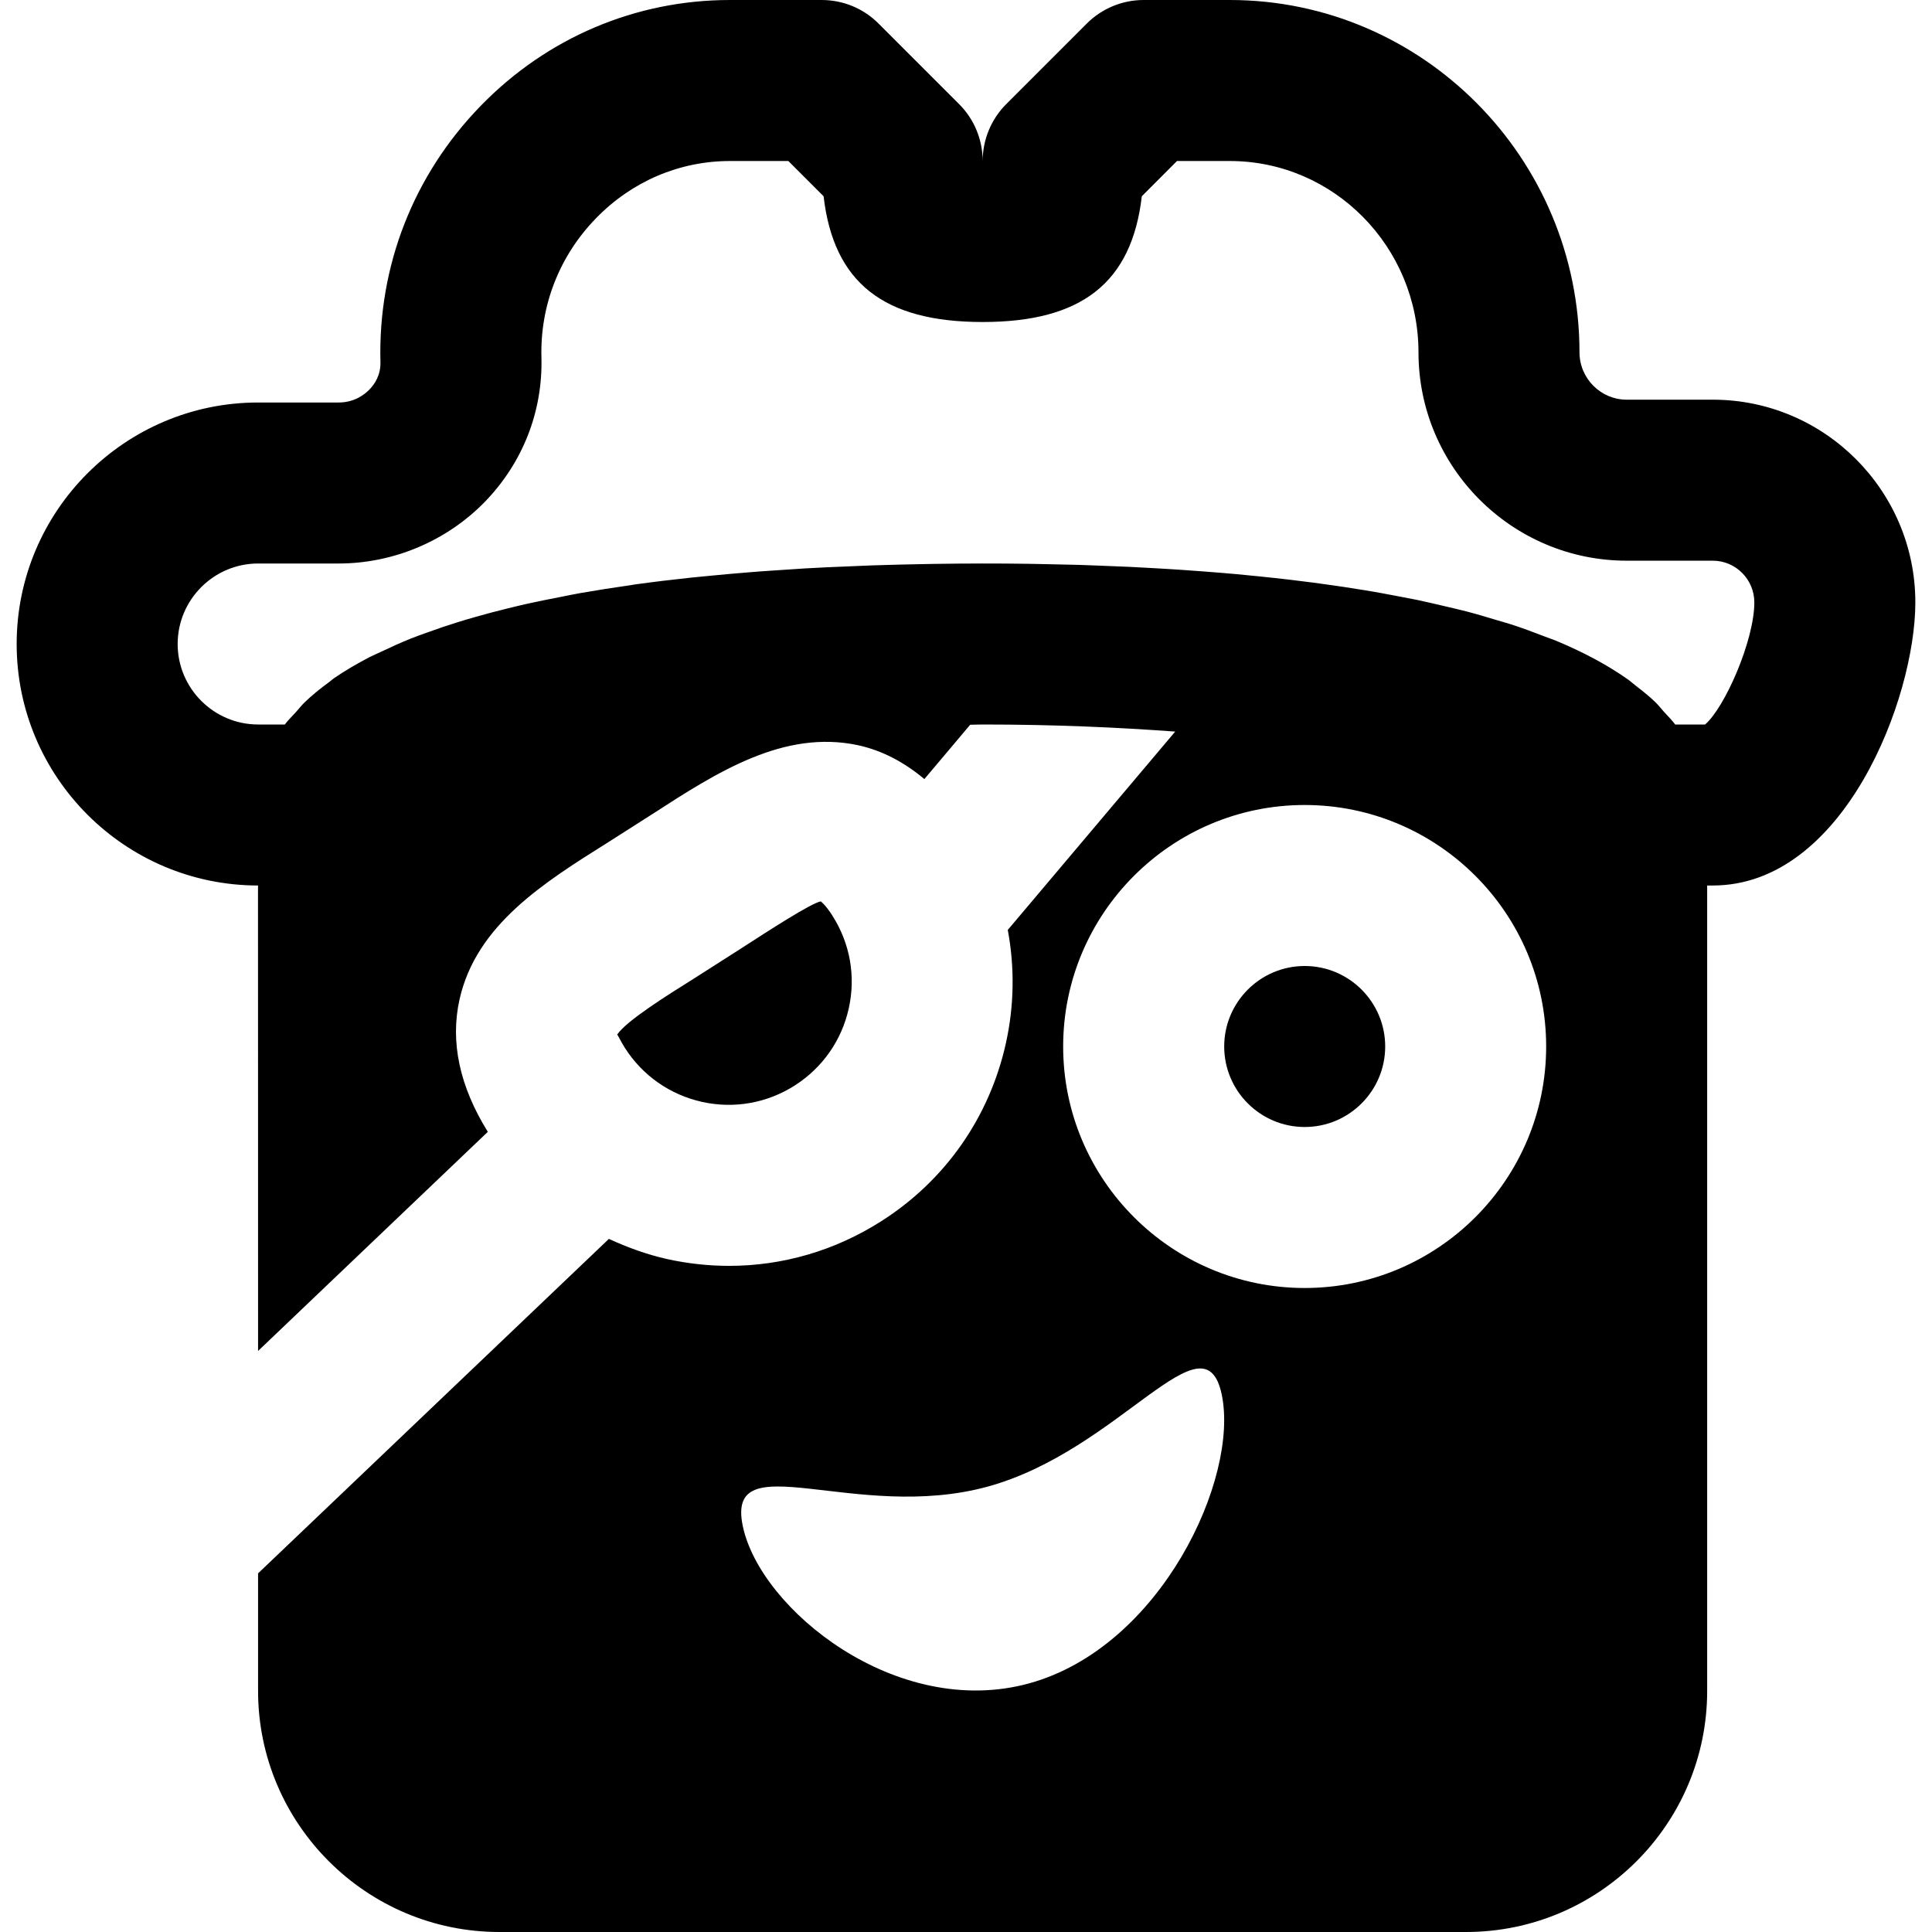
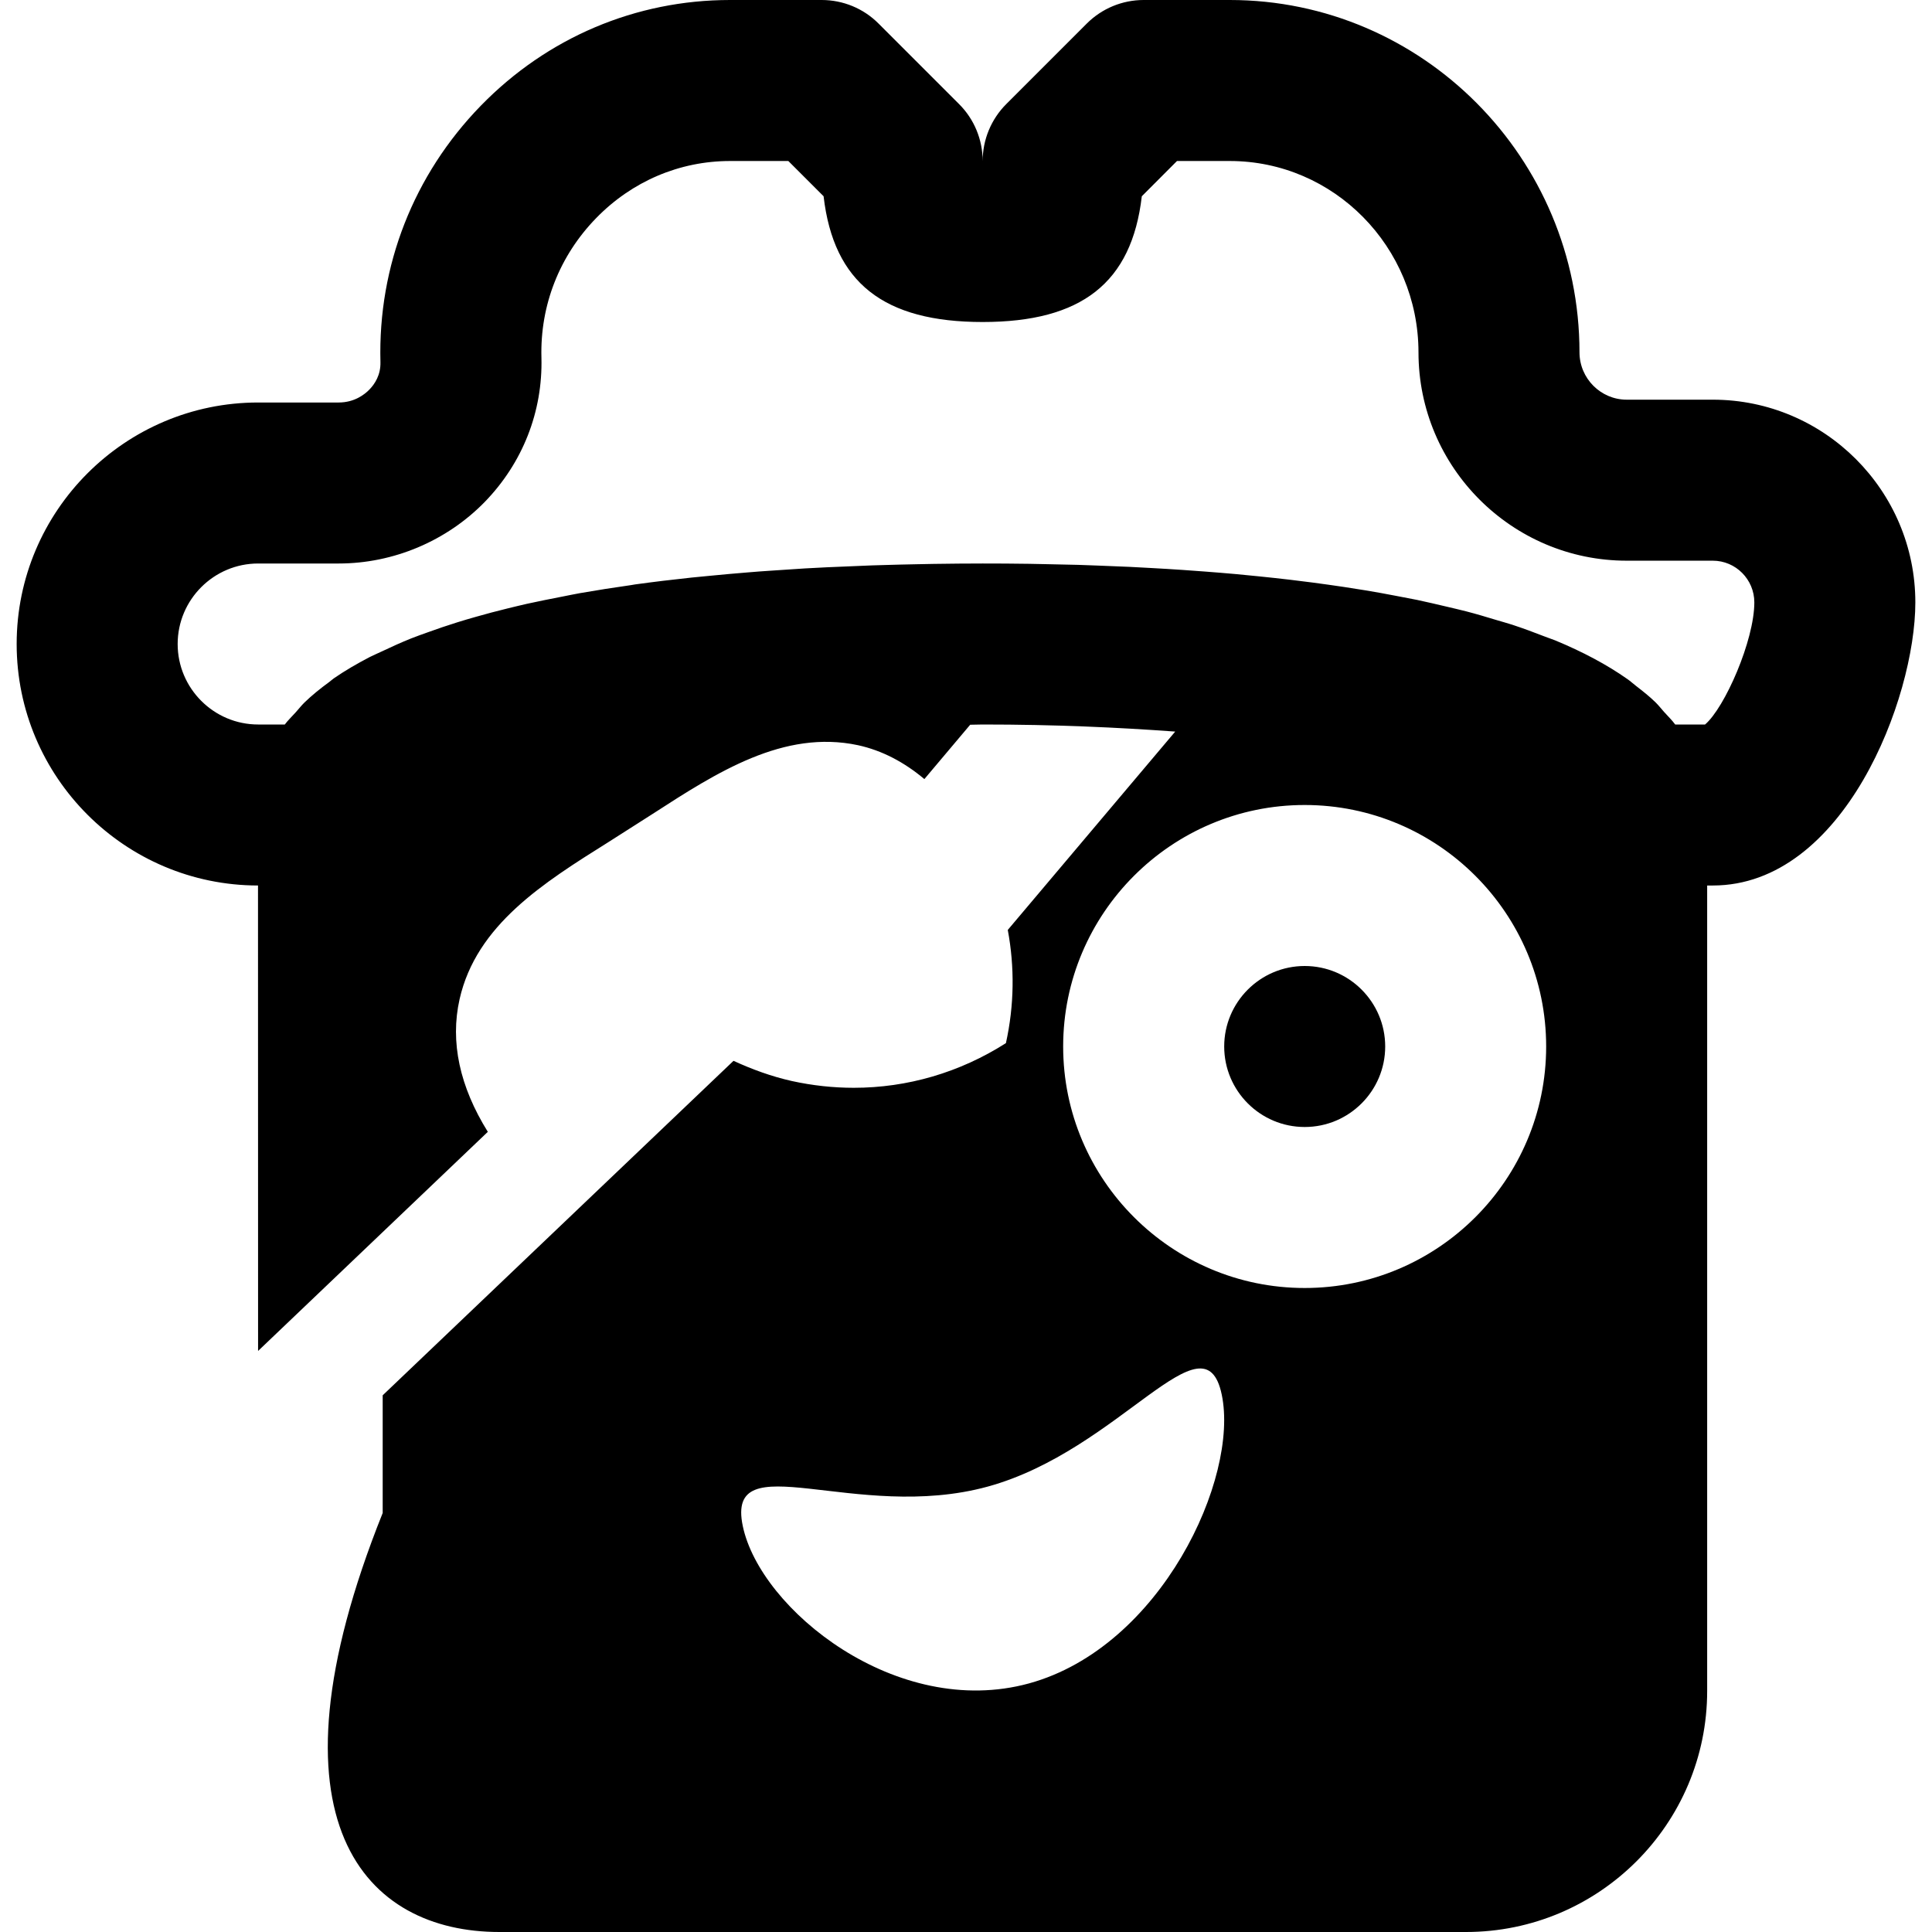
<svg xmlns="http://www.w3.org/2000/svg" fill="#000000" height="800px" width="800px" version="1.1" id="Layer_1" viewBox="0 0 512 512" xml:space="preserve">
  <g>
    <g>
-       <path d="M453.909,105.92h-22.805c-6.891,0-12.523-5.632-12.523-12.565C418.56,41.877,376.981,0,325.909,0h-22.827    C297.429,0,292.01,2.24,288,6.251l-21.333,21.333c-3.989,3.989-6.251,9.429-6.251,15.083c0-5.653-2.24-11.093-6.251-15.083    L232.832,6.251C228.843,2.24,223.424,0,217.749,0h-24.277c-24.981,0-48.448,9.941-66.048,28.011    c-17.813,18.304-27.264,42.432-26.603,67.904c0.107,3.477-1.536,5.888-2.923,7.317c-1.237,1.28-3.947,3.435-8.149,3.435H68.416    c-35.285,0-64,28.715-64,64s28.693,63.979,63.957,64l0.021,123.349l60.885-58.069c-7.467-11.989-10.027-23.829-7.488-35.136    c4.437-19.691,22.229-30.848,39.445-41.643l11.776-7.509c17.045-11.029,34.688-22.357,54.357-18.176    c6.443,1.408,12.288,4.523,17.6,8.981l12.139-14.4c1.173,0,2.133-0.064,3.307-0.064c19.179,0,35.797,0.768,51.029,1.877    l-44.373,52.565c1.835,9.813,1.728,19.968-0.491,29.995c-4.352,19.627-16.064,36.395-33.024,47.189    c-12.245,7.808-26.133,11.84-40.32,11.84c-5.44,0-10.944-0.597-16.405-1.792c-5.419-1.216-10.539-3.093-15.467-5.355    l-92.971,88.64v31.189C68.416,483.349,97.109,512,132.33,512h256.171c35.264,0,63.915-28.651,63.915-63.893v-213.44h1.493    c34.731,0,53.675-49.557,53.675-75.029C507.584,130.027,483.499,105.92,453.909,105.92z M272.683,446.123    c-35.072,9.6-71.232-19.627-75.84-41.707c-4.629-22.08,29.867-0.853,64.917-10.453c35.051-9.621,57.408-46.443,62.016-24.363    C328.405,391.68,307.733,436.501,272.683,446.123z M345.749,341.333c-35.285,0-64-28.715-64-64c0-35.285,28.715-64,64-64    c35.307,0,64,28.715,64,64C409.749,312.618,381.056,341.333,345.749,341.333z M451.861,192h-7.915    c-0.853-1.173-1.963-2.219-2.965-3.349c-0.747-0.832-1.408-1.707-2.24-2.517c-1.557-1.536-3.349-2.944-5.163-4.352    c-0.768-0.576-1.451-1.237-2.261-1.792c-5.504-3.883-11.968-7.296-19.179-10.283c-0.96-0.384-1.984-0.704-2.944-1.088    c-2.731-1.067-5.504-2.091-8.405-3.051c-1.387-0.448-2.88-0.853-4.309-1.28c-2.603-0.789-5.227-1.579-7.957-2.283    c-1.643-0.427-3.371-0.811-5.056-1.216c-2.624-0.619-5.248-1.237-7.957-1.813c-1.813-0.363-3.669-0.725-5.547-1.067    c-2.645-0.512-5.333-1.003-8.043-1.451c-1.941-0.32-3.883-0.619-5.824-0.917c-2.731-0.405-5.461-0.789-8.192-1.152    c-2.005-0.256-3.989-0.512-5.995-0.747c-2.731-0.32-5.461-0.619-8.213-0.896c-2.027-0.213-4.053-0.405-6.08-0.597    c-2.773-0.256-5.547-0.469-8.299-0.683c-1.984-0.149-3.925-0.299-5.888-0.427c-2.837-0.192-5.632-0.363-8.427-0.512    c-1.856-0.107-3.733-0.213-5.589-0.299c-2.837-0.128-5.632-0.235-8.405-0.341c-1.771-0.064-3.541-0.128-5.269-0.192    c-3.008-0.085-5.888-0.128-8.789-0.192c-1.408-0.021-2.837-0.064-4.203-0.085c-4.245-0.064-8.363-0.085-12.331-0.085    c-4.16,0-8.512,0.043-12.971,0.107c-1.429,0.021-2.88,0.064-4.331,0.085c-3.115,0.064-6.251,0.128-9.451,0.235    c-1.771,0.043-3.584,0.107-5.376,0.192c-3.029,0.107-6.08,0.235-9.173,0.384c-1.92,0.085-3.819,0.192-5.76,0.299    c-3.093,0.192-6.208,0.405-9.344,0.619c-1.899,0.128-3.776,0.256-5.696,0.427c-3.413,0.256-6.827,0.597-10.261,0.917    c-1.621,0.171-3.221,0.299-4.821,0.469c-5.013,0.533-10.005,1.131-14.933,1.813c-0.384,0.064-0.768,0.128-1.152,0.192    c-4.523,0.64-9.003,1.344-13.419,2.112c-1.557,0.277-3.051,0.597-4.587,0.896c-3.221,0.619-6.4,1.259-9.515,1.941    c-1.728,0.384-3.413,0.811-5.099,1.216c-2.859,0.704-5.653,1.429-8.384,2.219c-1.685,0.469-3.328,0.96-4.971,1.472    c-2.667,0.832-5.248,1.707-7.765,2.624c-1.493,0.533-3.008,1.067-4.459,1.643c-2.667,1.067-5.184,2.219-7.659,3.392    c-1.088,0.512-2.24,1.003-3.307,1.536c-3.392,1.771-6.592,3.627-9.493,5.632c-0.448,0.299-0.789,0.661-1.237,0.981    c-2.368,1.728-4.587,3.52-6.549,5.419c-0.853,0.832-1.536,1.728-2.304,2.581c-0.96,1.088-2.069,2.112-2.923,3.264h-7.061    c-11.755,0-21.333-9.579-21.333-21.333c0-11.755,9.579-21.333,21.333-21.333h21.333c14.507,0,28.608-5.952,38.72-16.32    c10.048-10.347,15.381-23.915,15.019-38.229c-0.384-13.867,4.779-27.008,14.507-36.992c9.493-9.749,22.101-15.125,35.477-15.125    h15.445l9.344,9.344c2.667,22.955,15.979,33.323,42.155,33.323c26.197,0,39.509-10.368,42.176-33.323l9.323-9.344h13.995    c27.563,0,49.984,22.741,50.005,50.709c0,30.443,24.768,55.211,55.189,55.211h22.805c6.08,0,11.008,4.971,11.008,11.051    C464.917,169.728,457.067,187.563,451.861,192z" />
+       <path d="M453.909,105.92h-22.805c-6.891,0-12.523-5.632-12.523-12.565C418.56,41.877,376.981,0,325.909,0h-22.827    C297.429,0,292.01,2.24,288,6.251l-21.333,21.333c-3.989,3.989-6.251,9.429-6.251,15.083c0-5.653-2.24-11.093-6.251-15.083    L232.832,6.251C228.843,2.24,223.424,0,217.749,0h-24.277c-24.981,0-48.448,9.941-66.048,28.011    c-17.813,18.304-27.264,42.432-26.603,67.904c0.107,3.477-1.536,5.888-2.923,7.317c-1.237,1.28-3.947,3.435-8.149,3.435H68.416    c-35.285,0-64,28.715-64,64s28.693,63.979,63.957,64l0.021,123.349l60.885-58.069c-7.467-11.989-10.027-23.829-7.488-35.136    c4.437-19.691,22.229-30.848,39.445-41.643l11.776-7.509c17.045-11.029,34.688-22.357,54.357-18.176    c6.443,1.408,12.288,4.523,17.6,8.981l12.139-14.4c1.173,0,2.133-0.064,3.307-0.064c19.179,0,35.797,0.768,51.029,1.877    l-44.373,52.565c1.835,9.813,1.728,19.968-0.491,29.995c-12.245,7.808-26.133,11.84-40.32,11.84c-5.44,0-10.944-0.597-16.405-1.792c-5.419-1.216-10.539-3.093-15.467-5.355    l-92.971,88.64v31.189C68.416,483.349,97.109,512,132.33,512h256.171c35.264,0,63.915-28.651,63.915-63.893v-213.44h1.493    c34.731,0,53.675-49.557,53.675-75.029C507.584,130.027,483.499,105.92,453.909,105.92z M272.683,446.123    c-35.072,9.6-71.232-19.627-75.84-41.707c-4.629-22.08,29.867-0.853,64.917-10.453c35.051-9.621,57.408-46.443,62.016-24.363    C328.405,391.68,307.733,436.501,272.683,446.123z M345.749,341.333c-35.285,0-64-28.715-64-64c0-35.285,28.715-64,64-64    c35.307,0,64,28.715,64,64C409.749,312.618,381.056,341.333,345.749,341.333z M451.861,192h-7.915    c-0.853-1.173-1.963-2.219-2.965-3.349c-0.747-0.832-1.408-1.707-2.24-2.517c-1.557-1.536-3.349-2.944-5.163-4.352    c-0.768-0.576-1.451-1.237-2.261-1.792c-5.504-3.883-11.968-7.296-19.179-10.283c-0.96-0.384-1.984-0.704-2.944-1.088    c-2.731-1.067-5.504-2.091-8.405-3.051c-1.387-0.448-2.88-0.853-4.309-1.28c-2.603-0.789-5.227-1.579-7.957-2.283    c-1.643-0.427-3.371-0.811-5.056-1.216c-2.624-0.619-5.248-1.237-7.957-1.813c-1.813-0.363-3.669-0.725-5.547-1.067    c-2.645-0.512-5.333-1.003-8.043-1.451c-1.941-0.32-3.883-0.619-5.824-0.917c-2.731-0.405-5.461-0.789-8.192-1.152    c-2.005-0.256-3.989-0.512-5.995-0.747c-2.731-0.32-5.461-0.619-8.213-0.896c-2.027-0.213-4.053-0.405-6.08-0.597    c-2.773-0.256-5.547-0.469-8.299-0.683c-1.984-0.149-3.925-0.299-5.888-0.427c-2.837-0.192-5.632-0.363-8.427-0.512    c-1.856-0.107-3.733-0.213-5.589-0.299c-2.837-0.128-5.632-0.235-8.405-0.341c-1.771-0.064-3.541-0.128-5.269-0.192    c-3.008-0.085-5.888-0.128-8.789-0.192c-1.408-0.021-2.837-0.064-4.203-0.085c-4.245-0.064-8.363-0.085-12.331-0.085    c-4.16,0-8.512,0.043-12.971,0.107c-1.429,0.021-2.88,0.064-4.331,0.085c-3.115,0.064-6.251,0.128-9.451,0.235    c-1.771,0.043-3.584,0.107-5.376,0.192c-3.029,0.107-6.08,0.235-9.173,0.384c-1.92,0.085-3.819,0.192-5.76,0.299    c-3.093,0.192-6.208,0.405-9.344,0.619c-1.899,0.128-3.776,0.256-5.696,0.427c-3.413,0.256-6.827,0.597-10.261,0.917    c-1.621,0.171-3.221,0.299-4.821,0.469c-5.013,0.533-10.005,1.131-14.933,1.813c-0.384,0.064-0.768,0.128-1.152,0.192    c-4.523,0.64-9.003,1.344-13.419,2.112c-1.557,0.277-3.051,0.597-4.587,0.896c-3.221,0.619-6.4,1.259-9.515,1.941    c-1.728,0.384-3.413,0.811-5.099,1.216c-2.859,0.704-5.653,1.429-8.384,2.219c-1.685,0.469-3.328,0.96-4.971,1.472    c-2.667,0.832-5.248,1.707-7.765,2.624c-1.493,0.533-3.008,1.067-4.459,1.643c-2.667,1.067-5.184,2.219-7.659,3.392    c-1.088,0.512-2.24,1.003-3.307,1.536c-3.392,1.771-6.592,3.627-9.493,5.632c-0.448,0.299-0.789,0.661-1.237,0.981    c-2.368,1.728-4.587,3.52-6.549,5.419c-0.853,0.832-1.536,1.728-2.304,2.581c-0.96,1.088-2.069,2.112-2.923,3.264h-7.061    c-11.755,0-21.333-9.579-21.333-21.333c0-11.755,9.579-21.333,21.333-21.333h21.333c14.507,0,28.608-5.952,38.72-16.32    c10.048-10.347,15.381-23.915,15.019-38.229c-0.384-13.867,4.779-27.008,14.507-36.992c9.493-9.749,22.101-15.125,35.477-15.125    h15.445l9.344,9.344c2.667,22.955,15.979,33.323,42.155,33.323c26.197,0,39.509-10.368,42.176-33.323l9.323-9.344h13.995    c27.563,0,49.984,22.741,50.005,50.709c0,30.443,24.768,55.211,55.189,55.211h22.805c6.08,0,11.008,4.971,11.008,11.051    C464.917,169.728,457.067,187.563,451.861,192z" />
    </g>
  </g>
  <g>
    <g>
      <path d="M345.758,256c-11.776,0-21.333,9.579-21.333,21.333c0,11.755,9.557,21.333,21.333,21.333s21.333-9.579,21.333-21.333    C367.091,265.579,357.534,256,345.758,256z" />
    </g>
  </g>
  <g>
    <g>
-       <path d="M220.601,242.674v-0.021c-1.919-2.988-3.093-3.777-3.093-3.777c-2.581,0.469-13.824,7.765-21.291,12.587l-12.331,7.872    c-7.189,4.501-17.92,11.221-20.331,14.848c0.256,0.213,0.768,1.493,2.048,3.52c4.693,7.36,11.968,12.416,20.459,14.315    c8.512,1.877,17.216,0.32,24.555-4.352c7.339-4.693,12.437-11.947,14.315-20.437C226.83,258.717,225.273,249.992,220.601,242.674z    " />
-     </g>
+       </g>
  </g>
</svg>